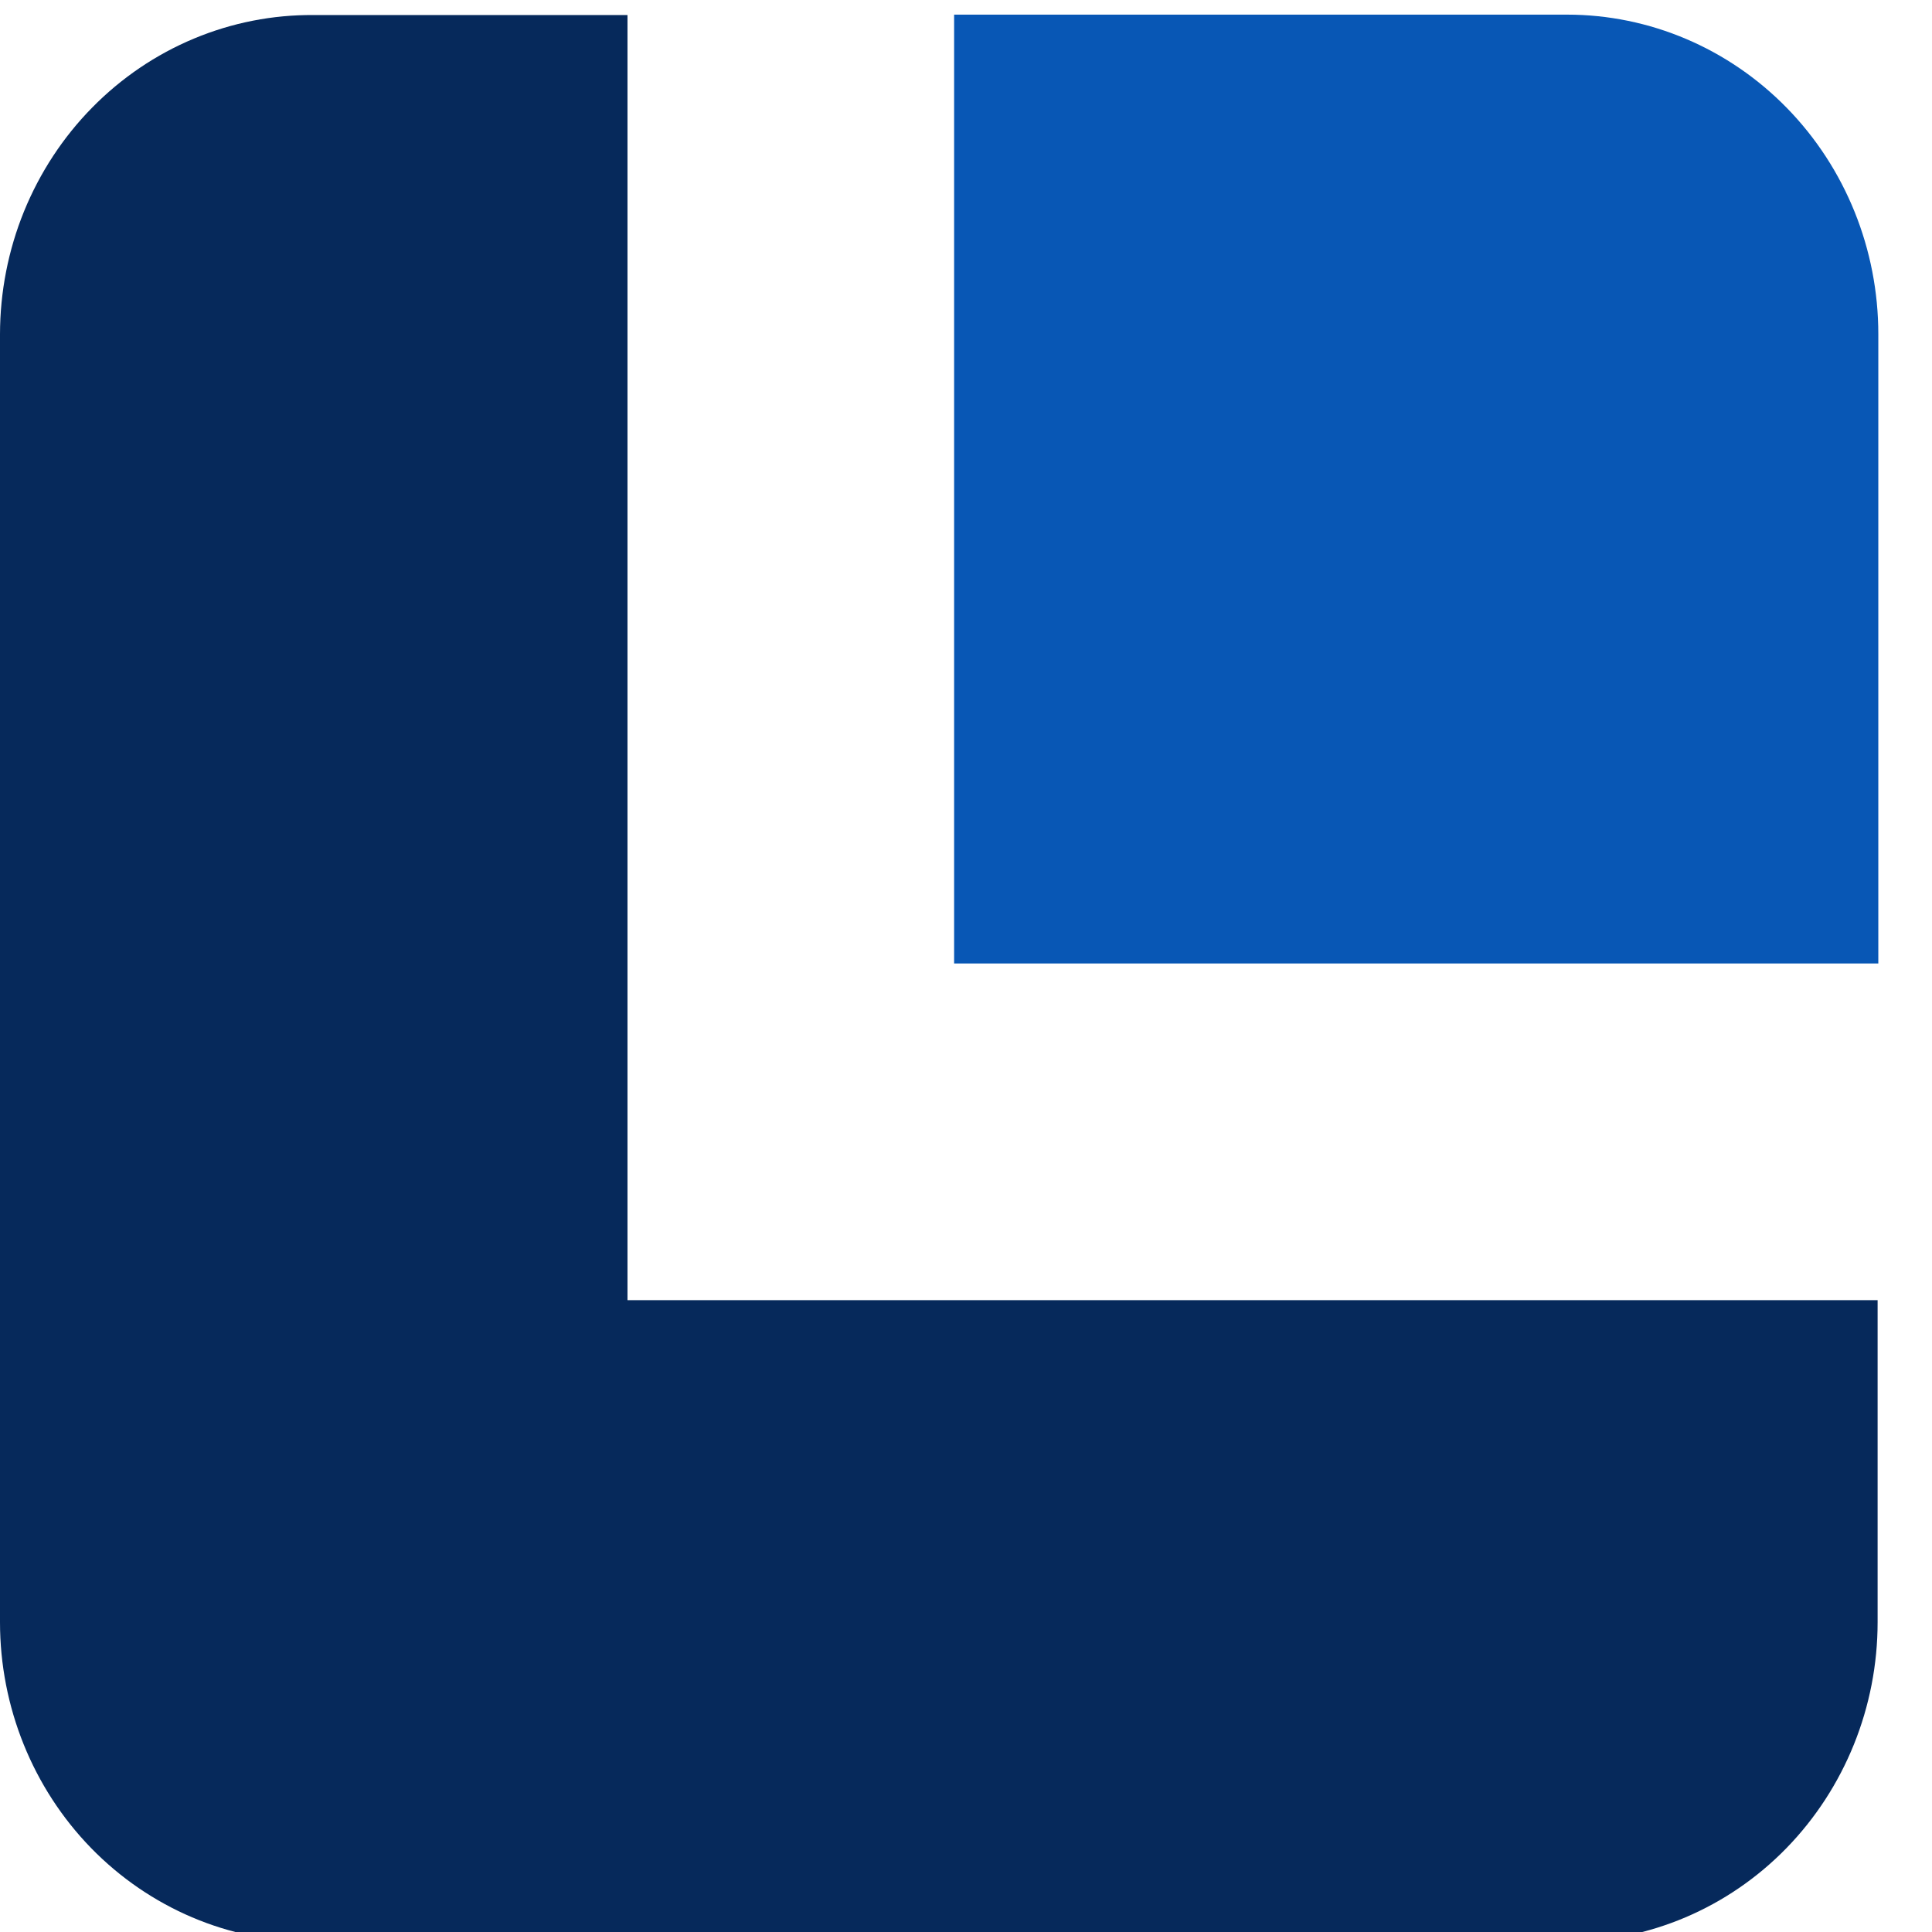
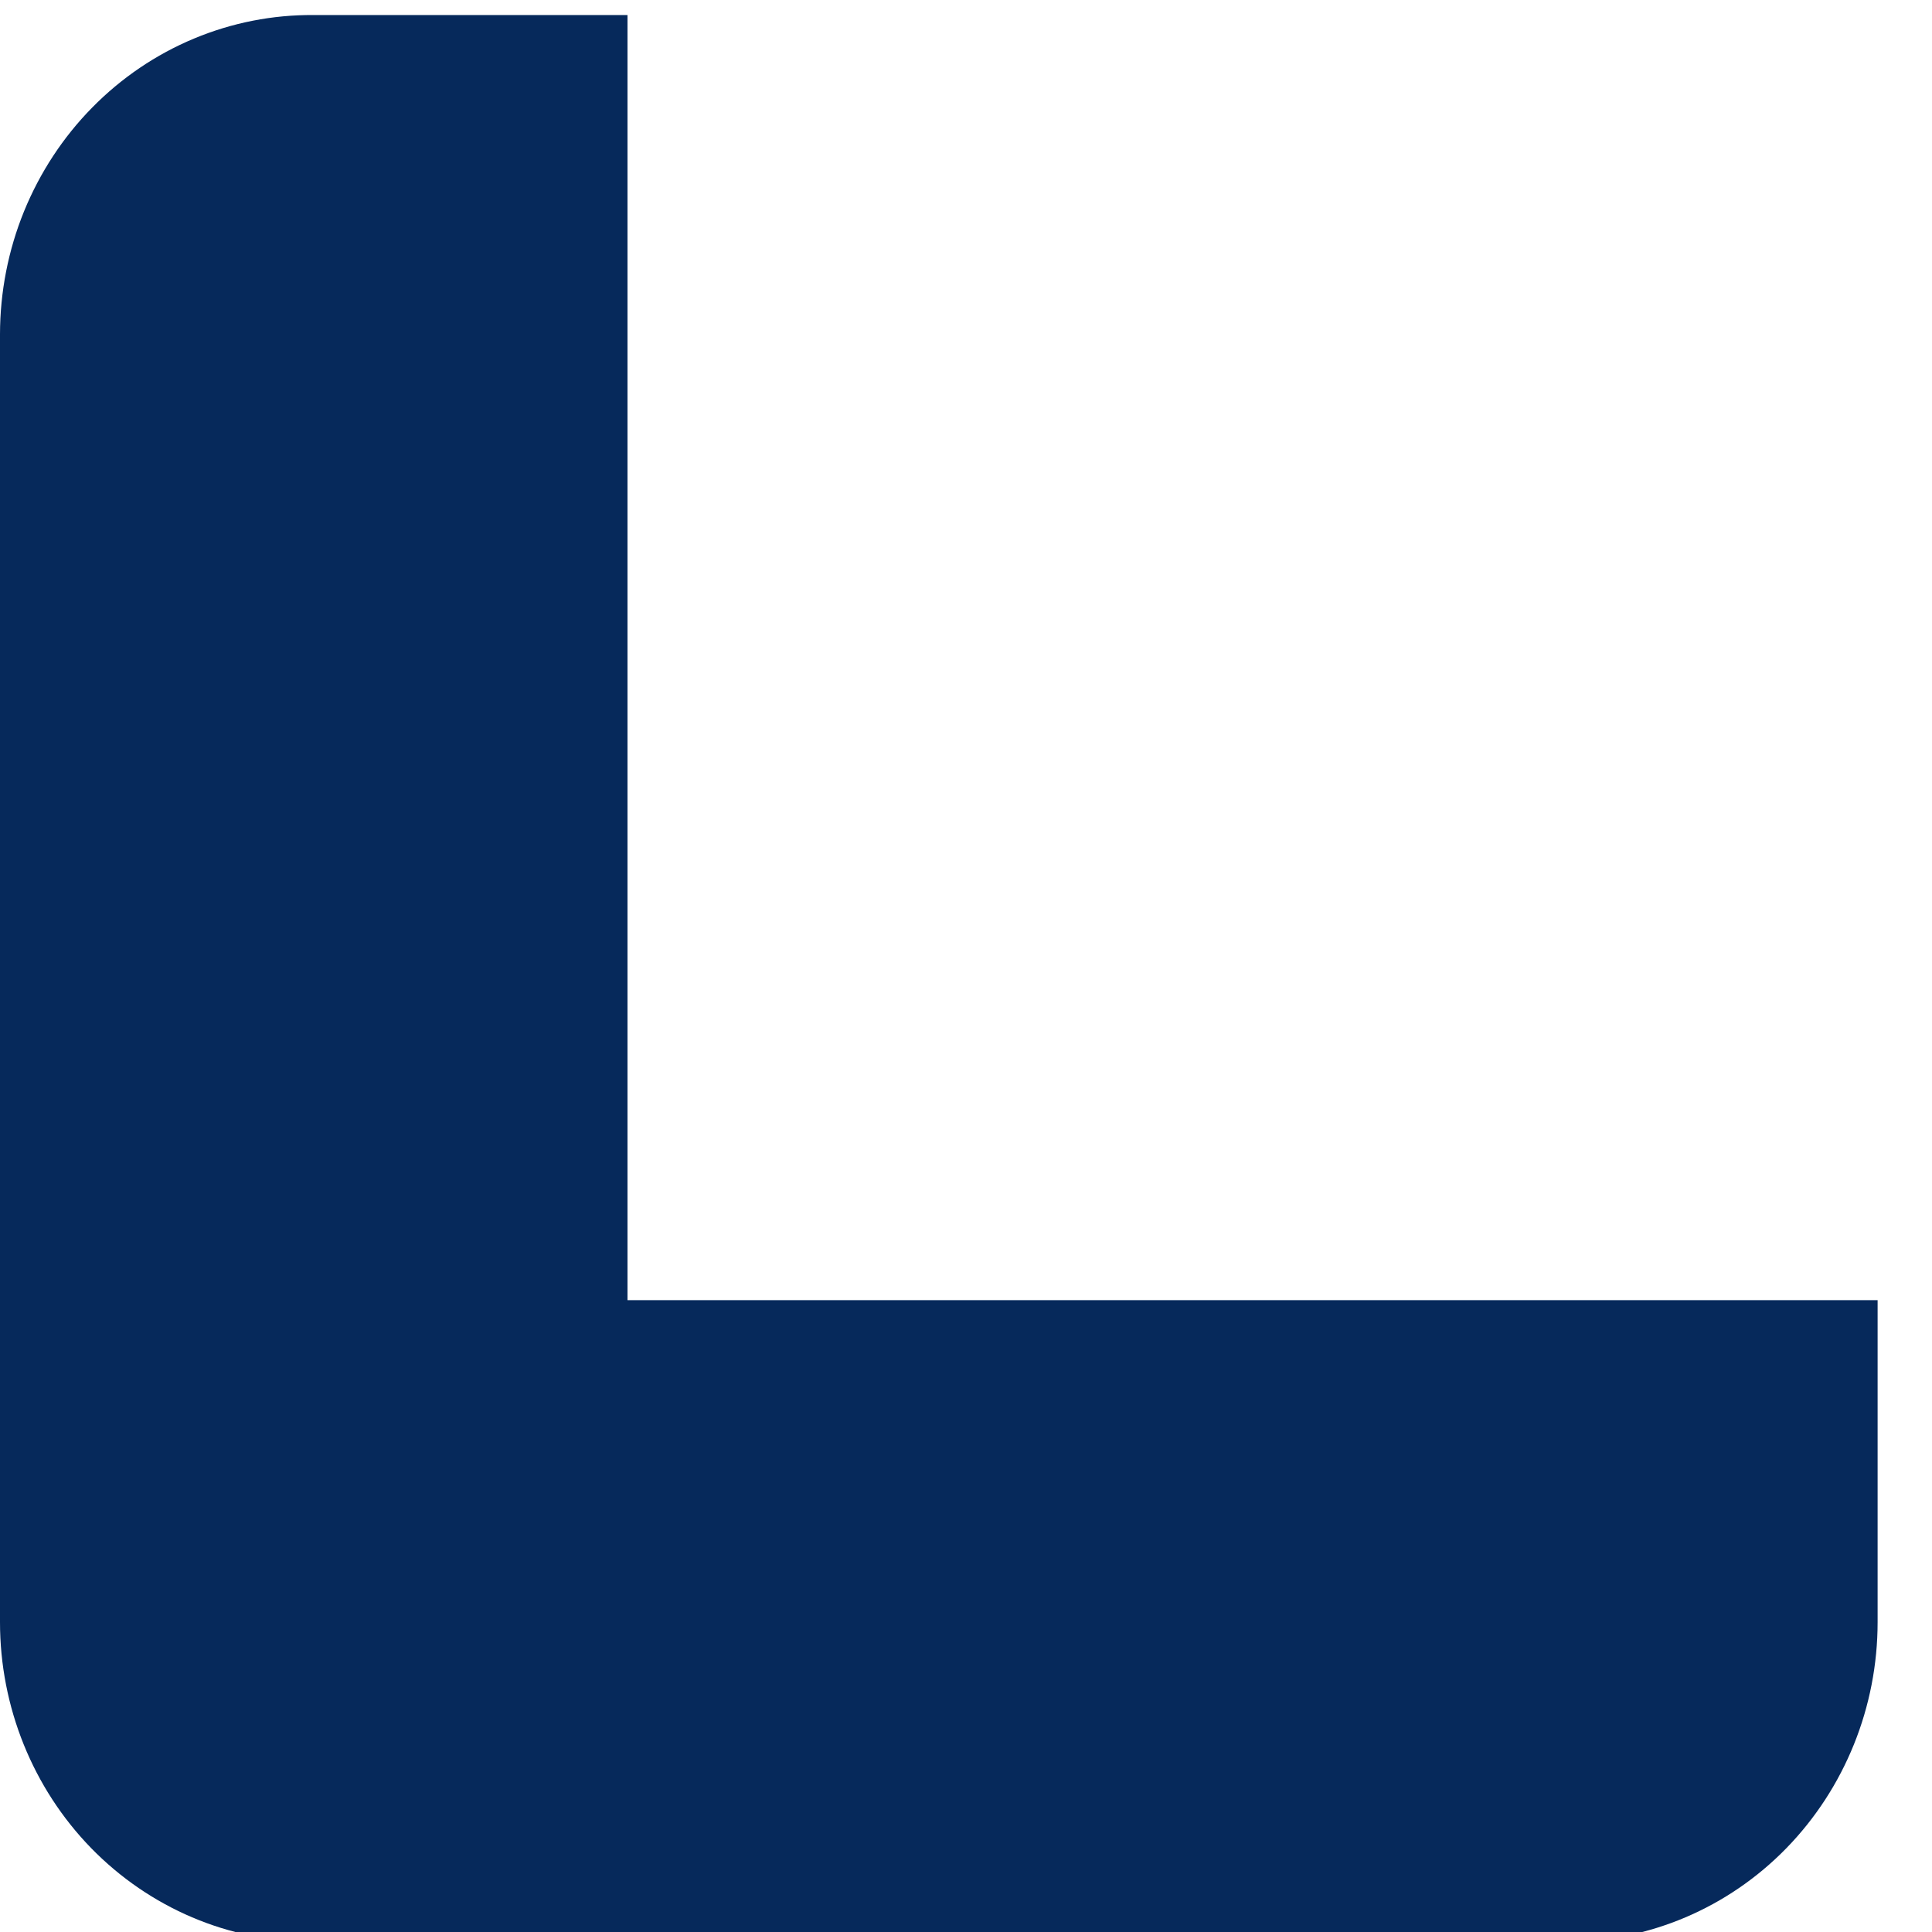
<svg xmlns="http://www.w3.org/2000/svg" viewBox="0 0 33 33" fill="none">
  <g clip-path="url(#clip0_21_26095)">
    <g clip-path="url(#clip1_21_26095)">
      <g clip-path="url(#clip2_21_26095)">
-         <path d="M16.297 16.457H32.083V5.708C32.083 4.26 31.523 2.872 30.526 1.849C29.528 0.825 28.176 0.25 26.766 0.25H16.297V16.457Z" fill="#0857B5" />
        <path d="M10.718 22.208V0.257H5.359C4.658 0.251 3.962 0.388 3.313 0.659C2.663 0.93 2.072 1.331 1.574 1.838C1.076 2.344 0.681 2.947 0.41 3.611C0.14 4.275 0.001 4.988 0 5.708V27.708C0 29.155 0.56 30.543 1.557 31.567C2.555 32.59 3.907 33.165 5.317 33.165H26.754C28.164 33.165 29.517 32.59 30.514 31.567C31.511 30.543 32.071 29.155 32.071 27.708V22.208H10.718Z" fill="#06295B" />
      </g>
    </g>
  </g>
  <defs>
    <clipPath id="clip0_21_26095">
      <rect width="33" height="33" fill="white" />
    </clipPath>
    <clipPath id="clip1_21_26095">
      <rect width="33" height="33" fill="white" />
    </clipPath>
    <clipPath id="clip2_21_26095">
      <rect width="33" height="33" fill="white" />
    </clipPath>
  </defs>
</svg>